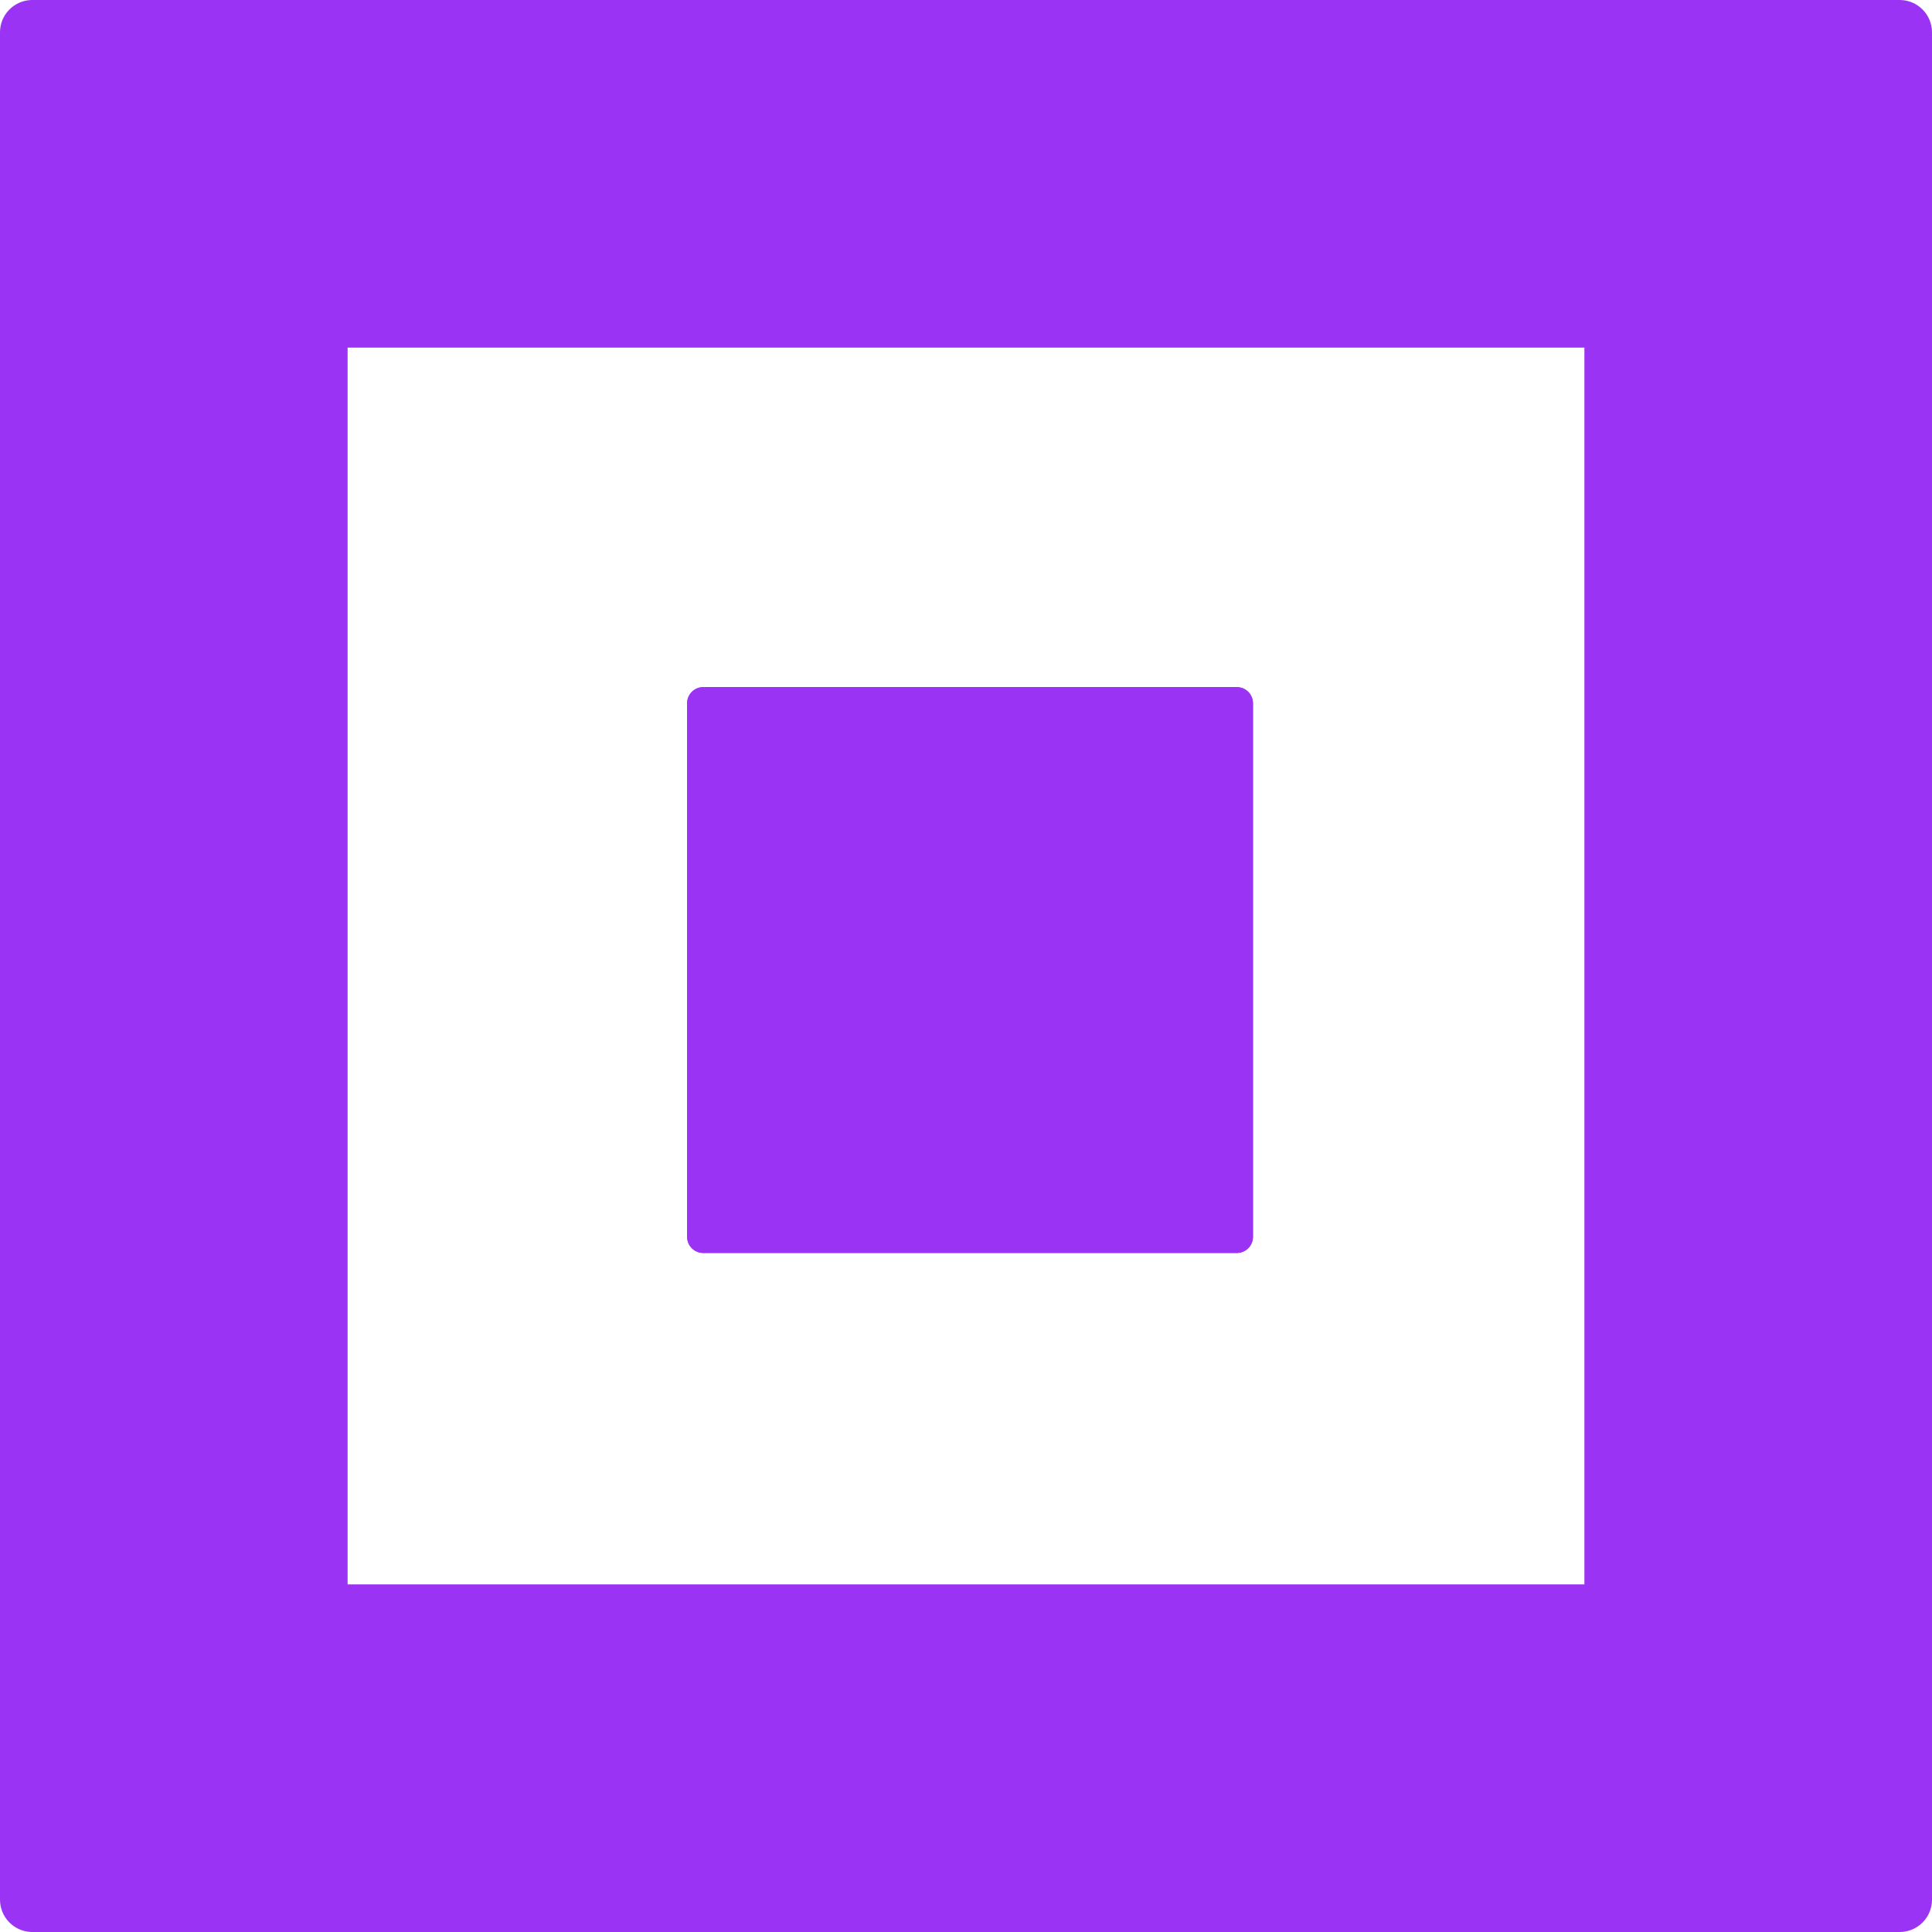
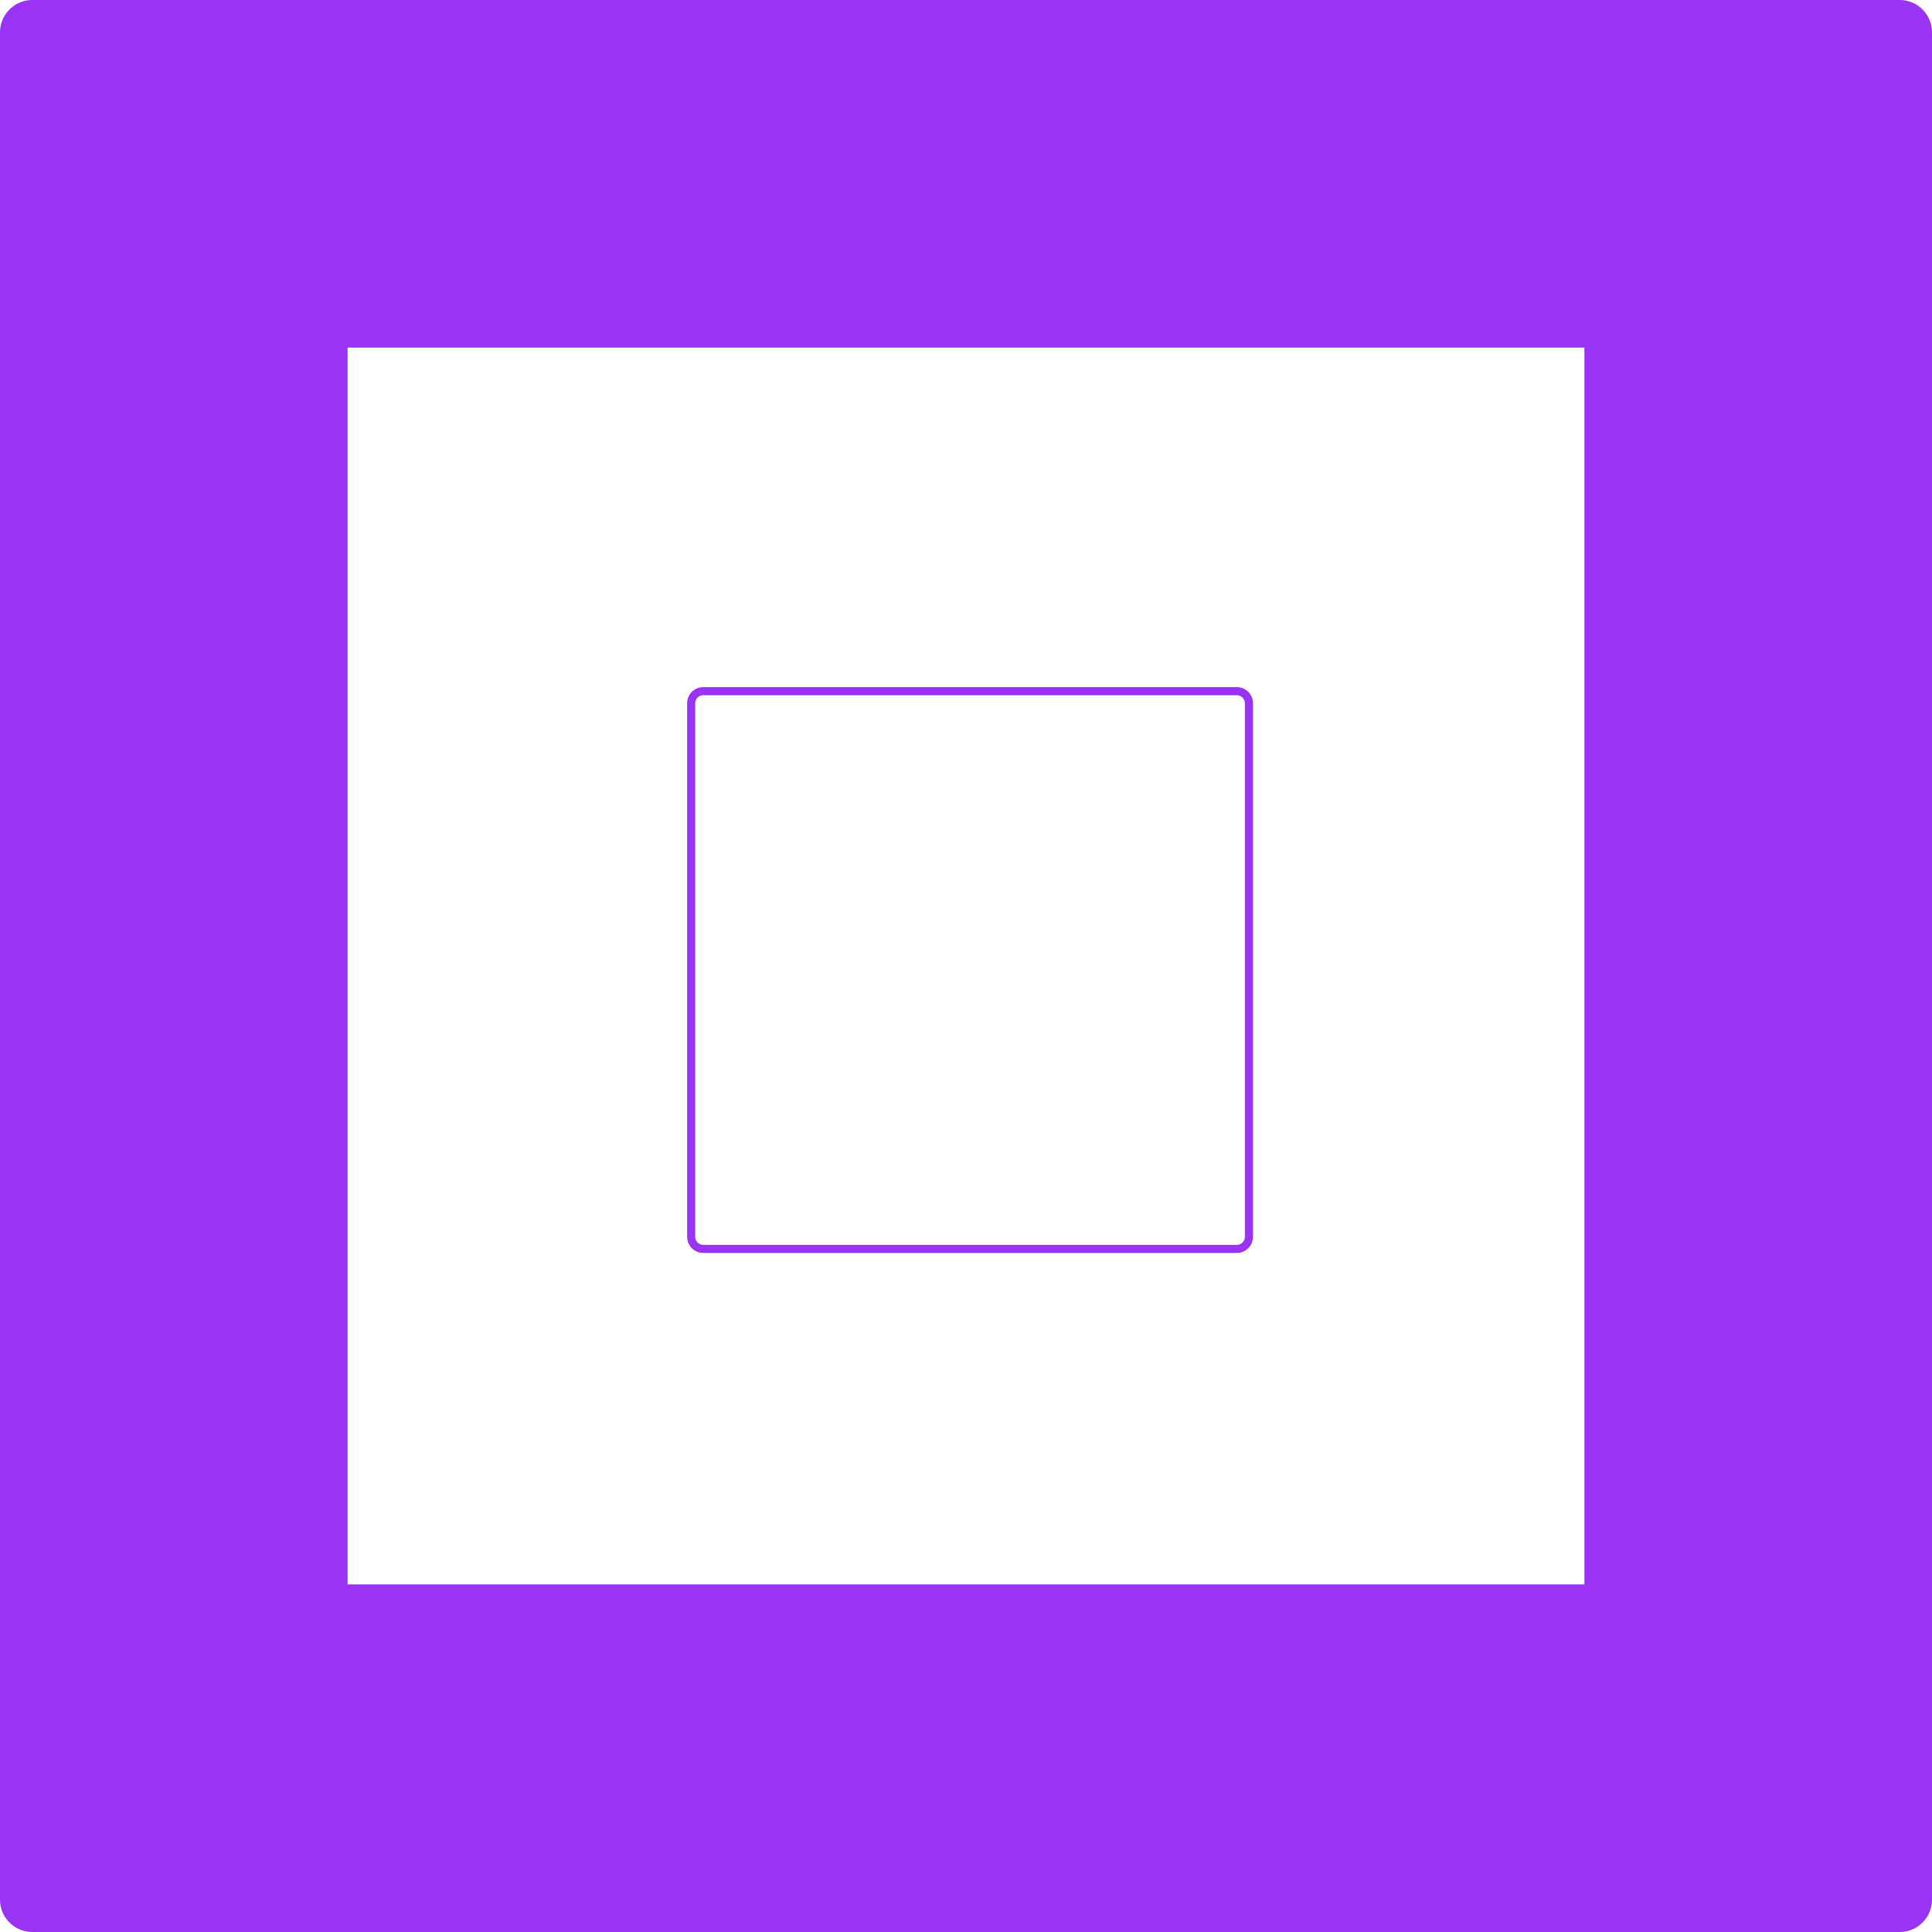
<svg xmlns="http://www.w3.org/2000/svg" width="239" height="239" viewBox="0 0 239 239" fill="none">
  <path d="M43 196H196V43H43V196ZM239 235C239 237.209 237.209 239 235 239H4L3.794 238.995C1.681 238.888 0 237.14 0 235V4C0 1.86 1.681 0.112 3.794 0.005L4 0H235C237.209 0 239 1.791 239 4V235Z" fill="#9A33F4" />
-   <path d="M85 87C85 85.895 85.895 85 87 85H153C154.105 85 155 85.895 155 87V153C155 154.105 154.105 155 153 155H87C85.895 155 85 154.105 85 153V87Z" fill="#9A33F4" />
  <path d="M153 154V155H87V154H153ZM154 153V87C154 86.448 153.552 86 153 86H87C86.448 86 86 86.448 86 87V153C86 153.552 86.448 154 87 154V155L86.796 154.989C85.854 154.894 85.106 154.146 85.011 153.204L85 153V87C85 85.895 85.895 85 87 85H153C154.105 85 155 85.895 155 87V153C155 154.036 154.213 154.887 153.204 154.989L153 155V154C153.552 154 154 153.552 154 153Z" fill="#9A33F4" />
</svg>